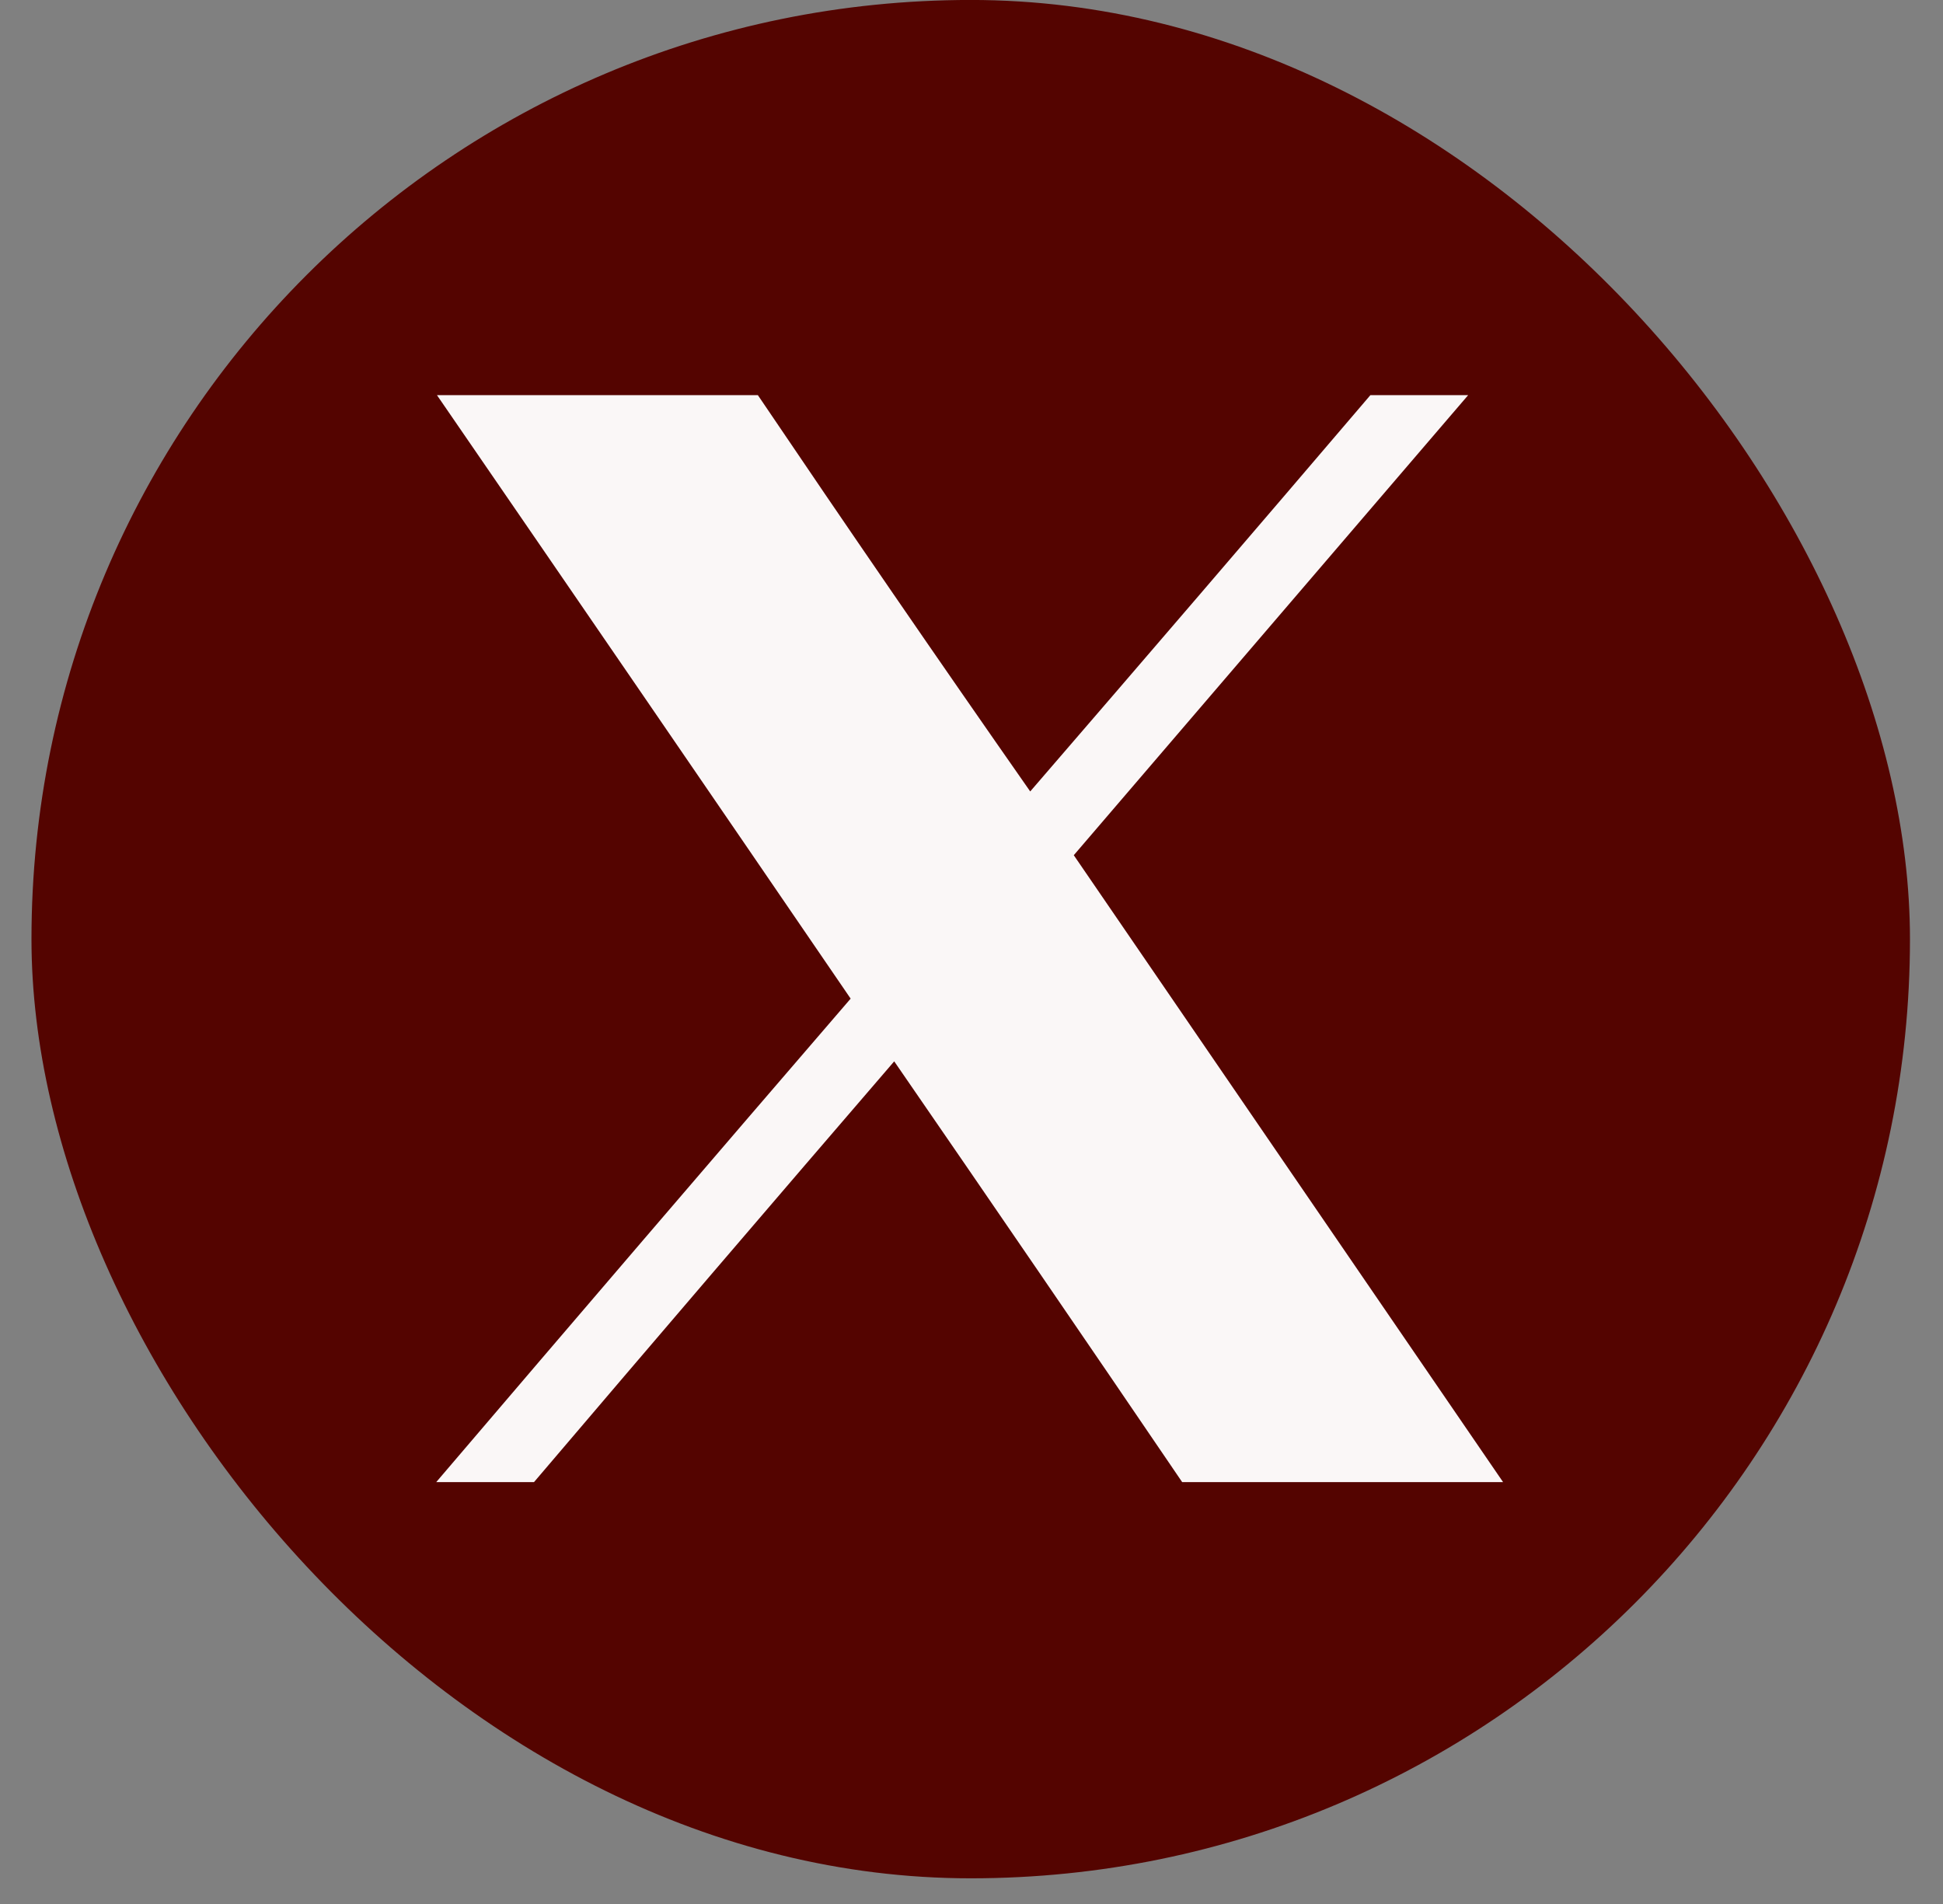
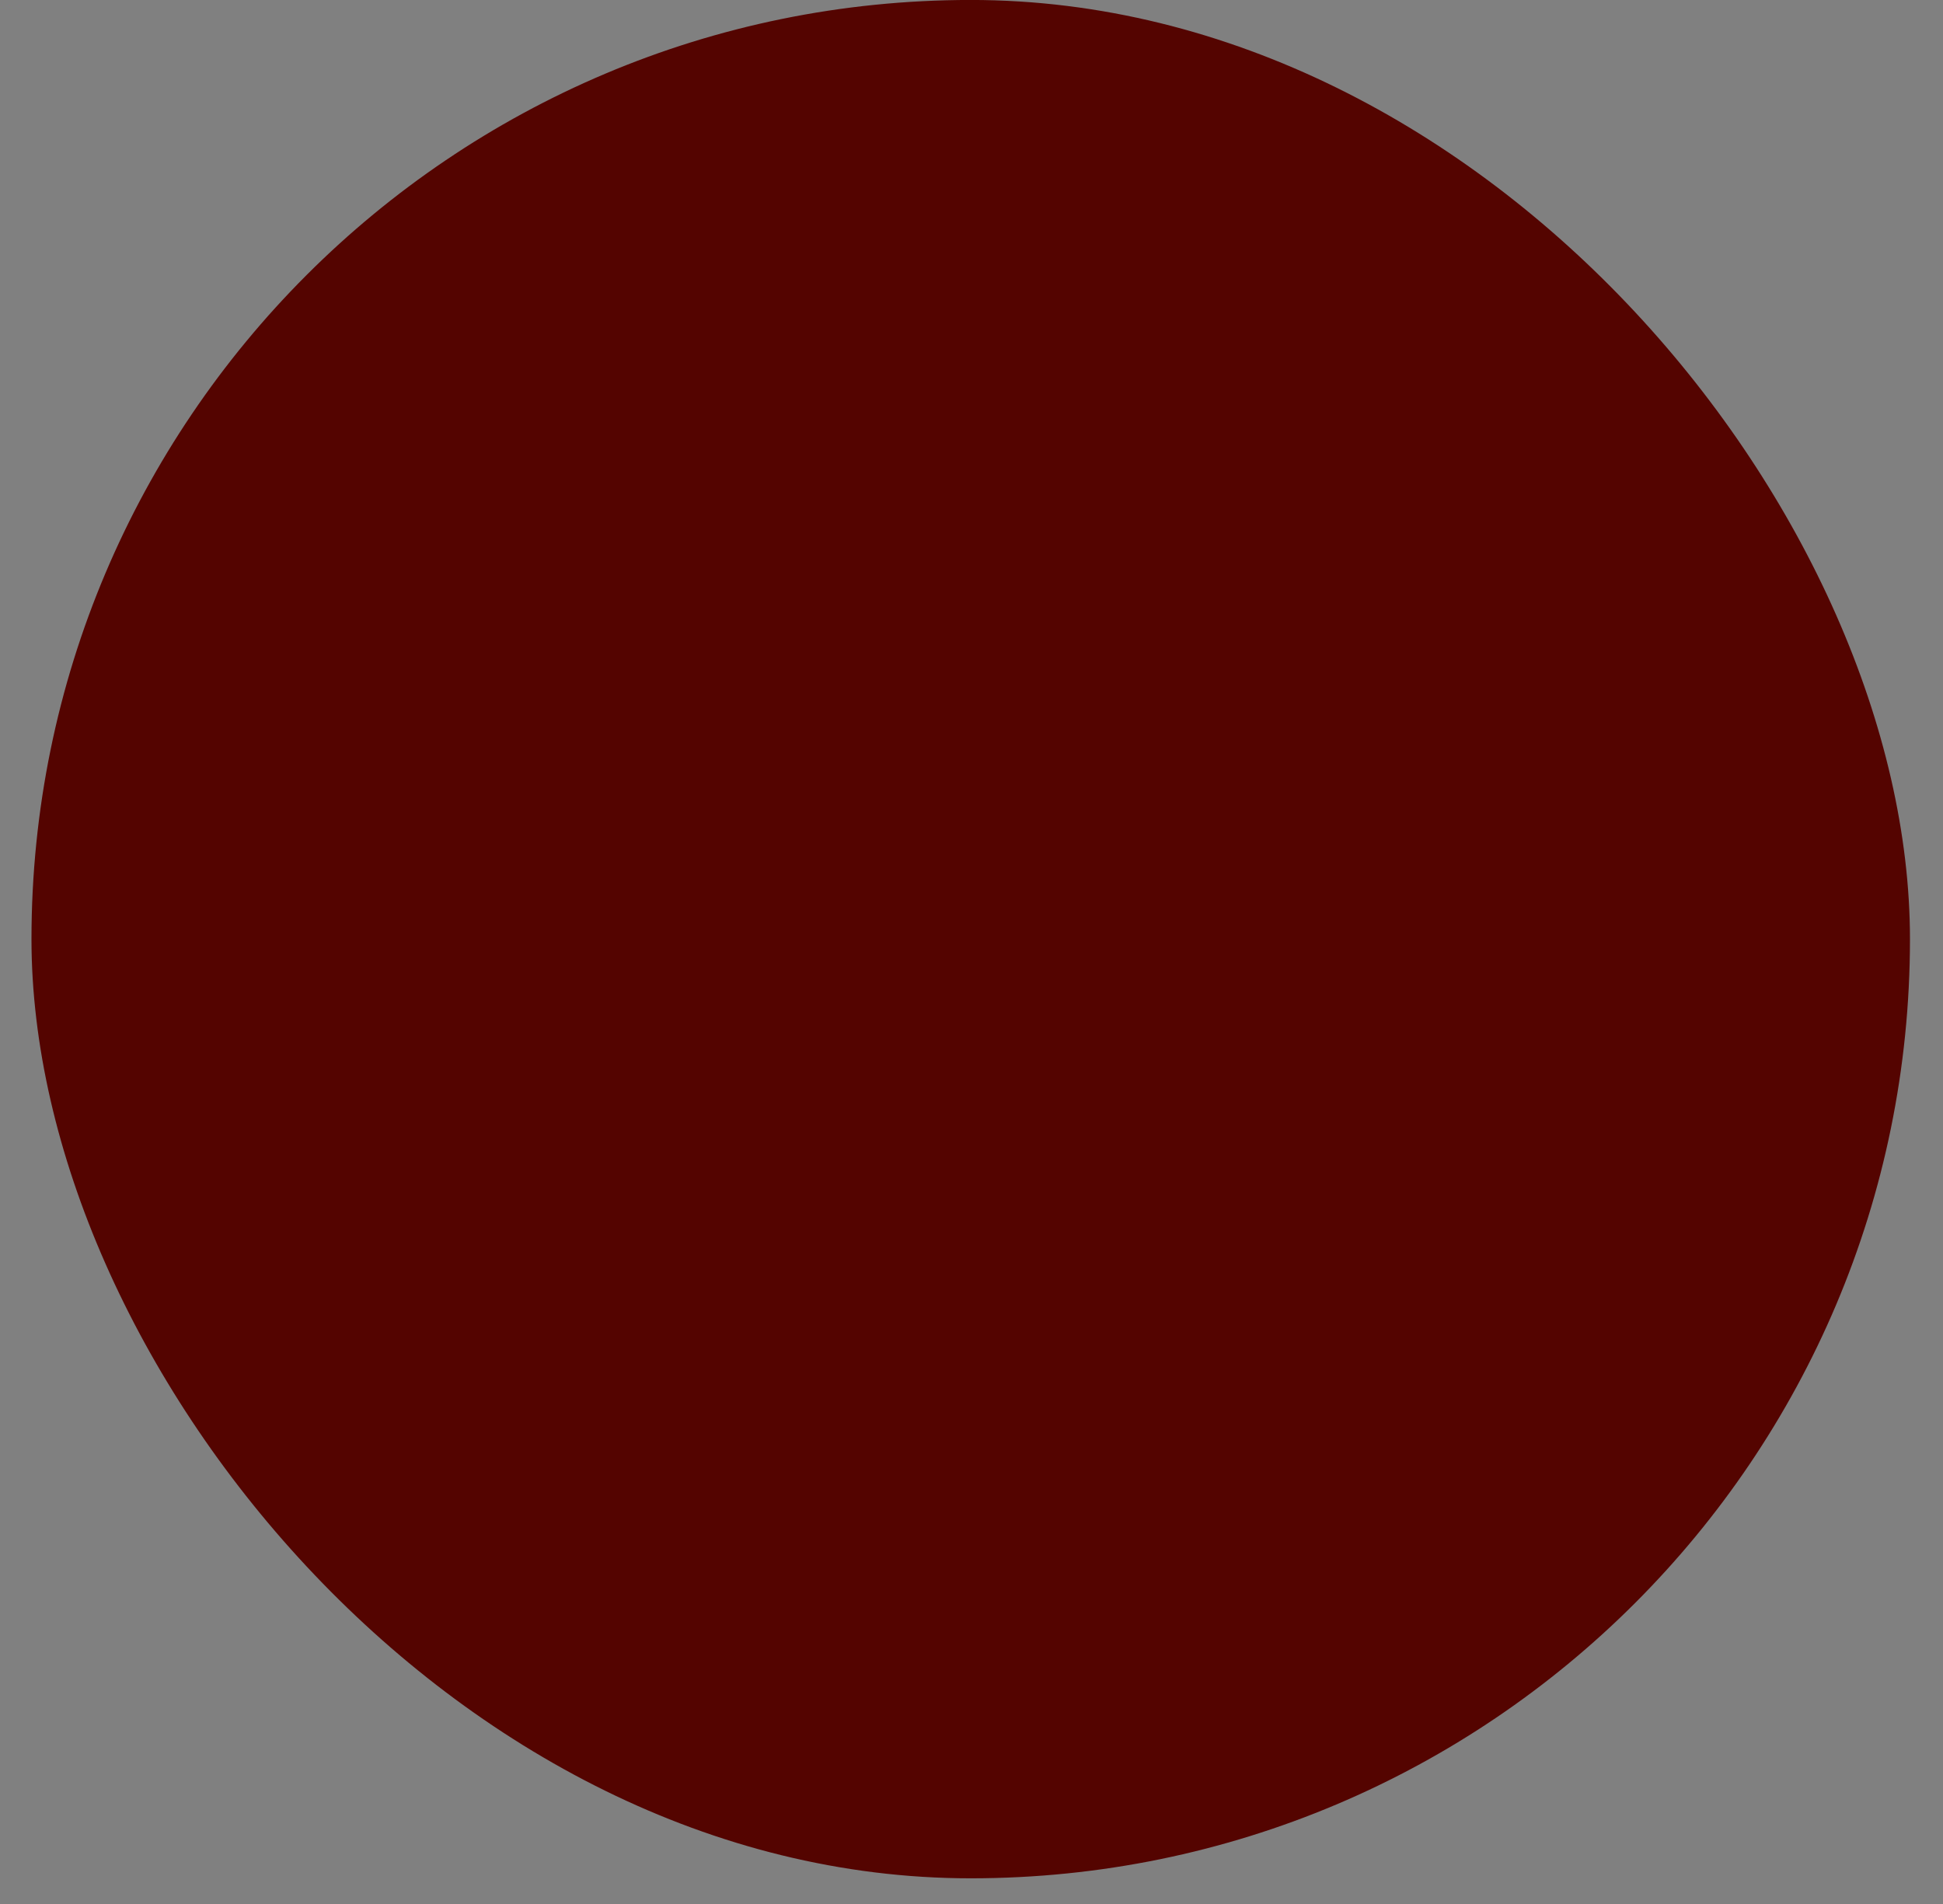
<svg xmlns="http://www.w3.org/2000/svg" width="50" height="49" viewBox="0 0 50 49" fill="none">
  <rect x="0" y="0" width="50" height="49" fill="#808080" stroke="none" />
  <rect x="0.81" y="-0.001" width="48.34" height="48.34" rx="24.17" fill="#540400" />
  <g clip-path="url(#clip0_989_113)">
    <path opacity="0.966" fill-rule="evenodd" clip-rule="evenodd" d="M11.226 10.142C13.978 10.142 16.731 10.142 19.484 10.142C21.799 13.568 24.141 16.977 26.511 20.368C29.448 16.966 32.374 13.557 35.288 10.142C36.127 10.142 36.965 10.142 37.804 10.142C34.415 14.096 31.024 18.052 27.632 22.009C31.316 27.387 34.998 32.765 38.679 38.142C35.926 38.142 33.174 38.142 30.421 38.142C27.963 34.526 25.493 30.916 23.011 27.314C19.91 30.916 16.82 34.525 13.742 38.142C12.903 38.142 12.064 38.142 11.226 38.142C14.77 33.987 18.324 29.84 21.89 25.7C18.342 20.509 14.787 15.322 11.226 10.142Z" fill="white" />
  </g>
  <defs>
    <clipPath id="clip0_989_113">
-       <rect width="28" height="28" fill="white" transform="translate(10.98 10.169)" />
-     </clipPath>
+       </clipPath>
  </defs>
</svg>